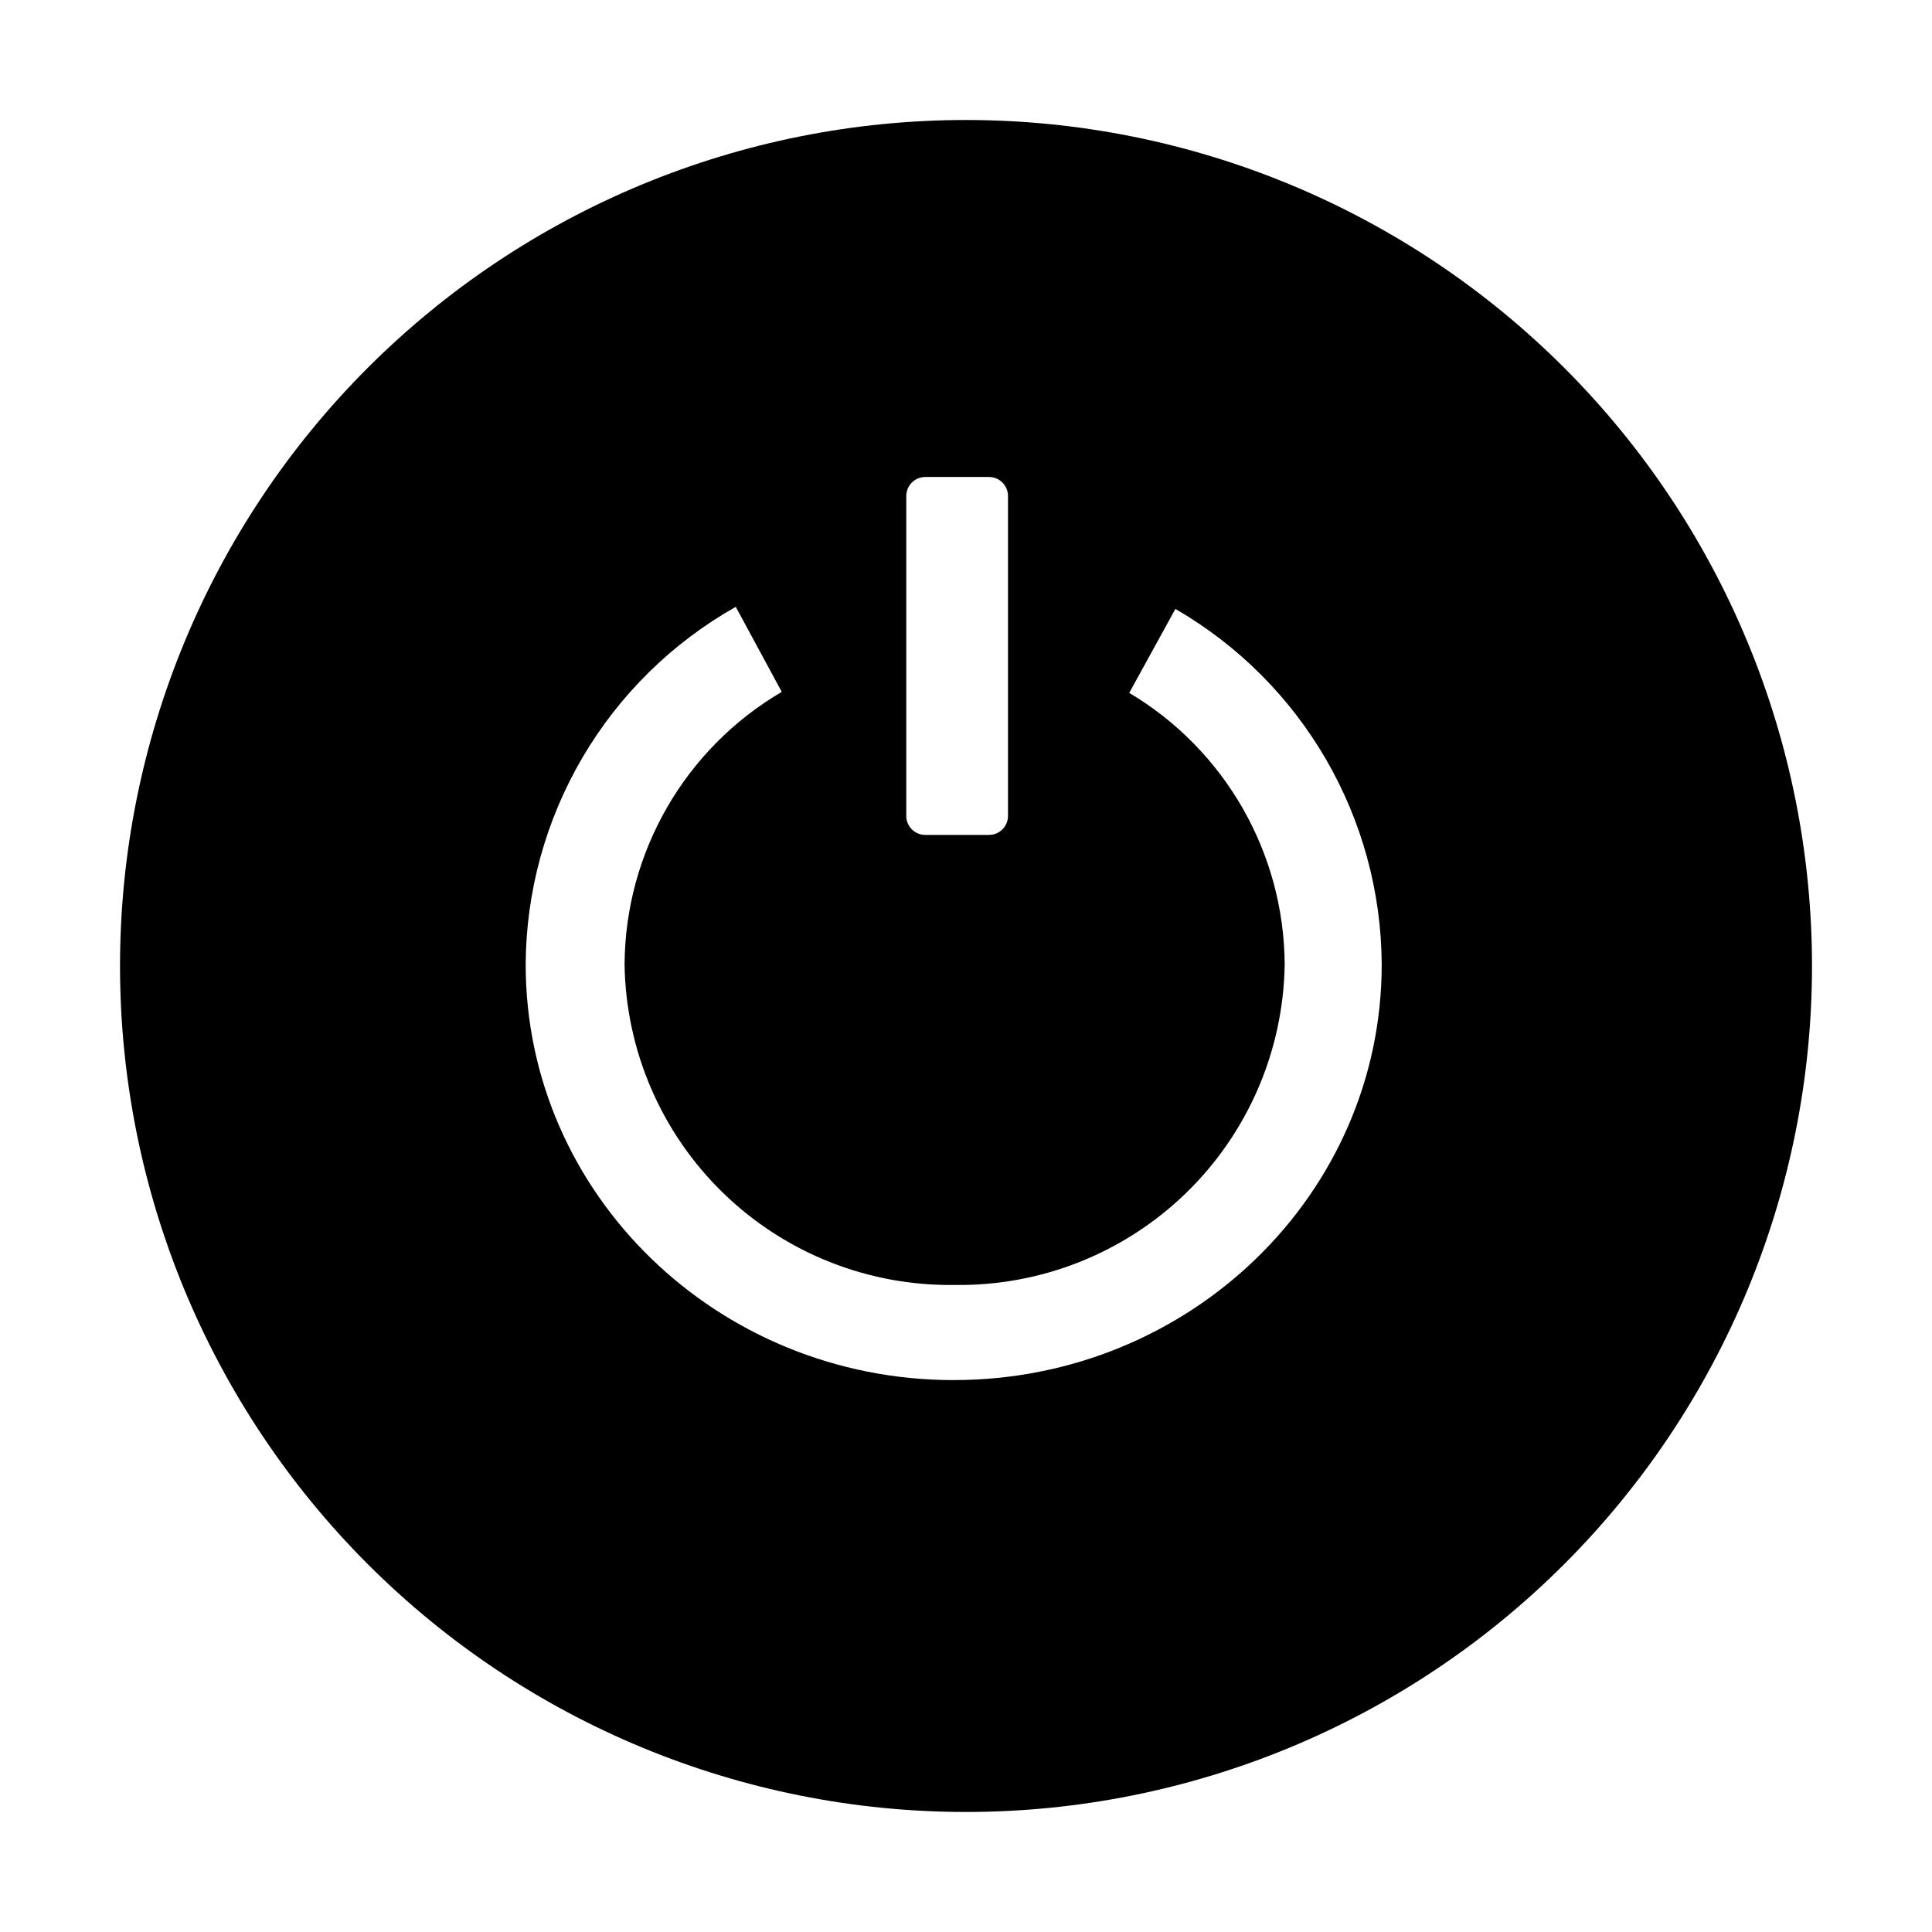
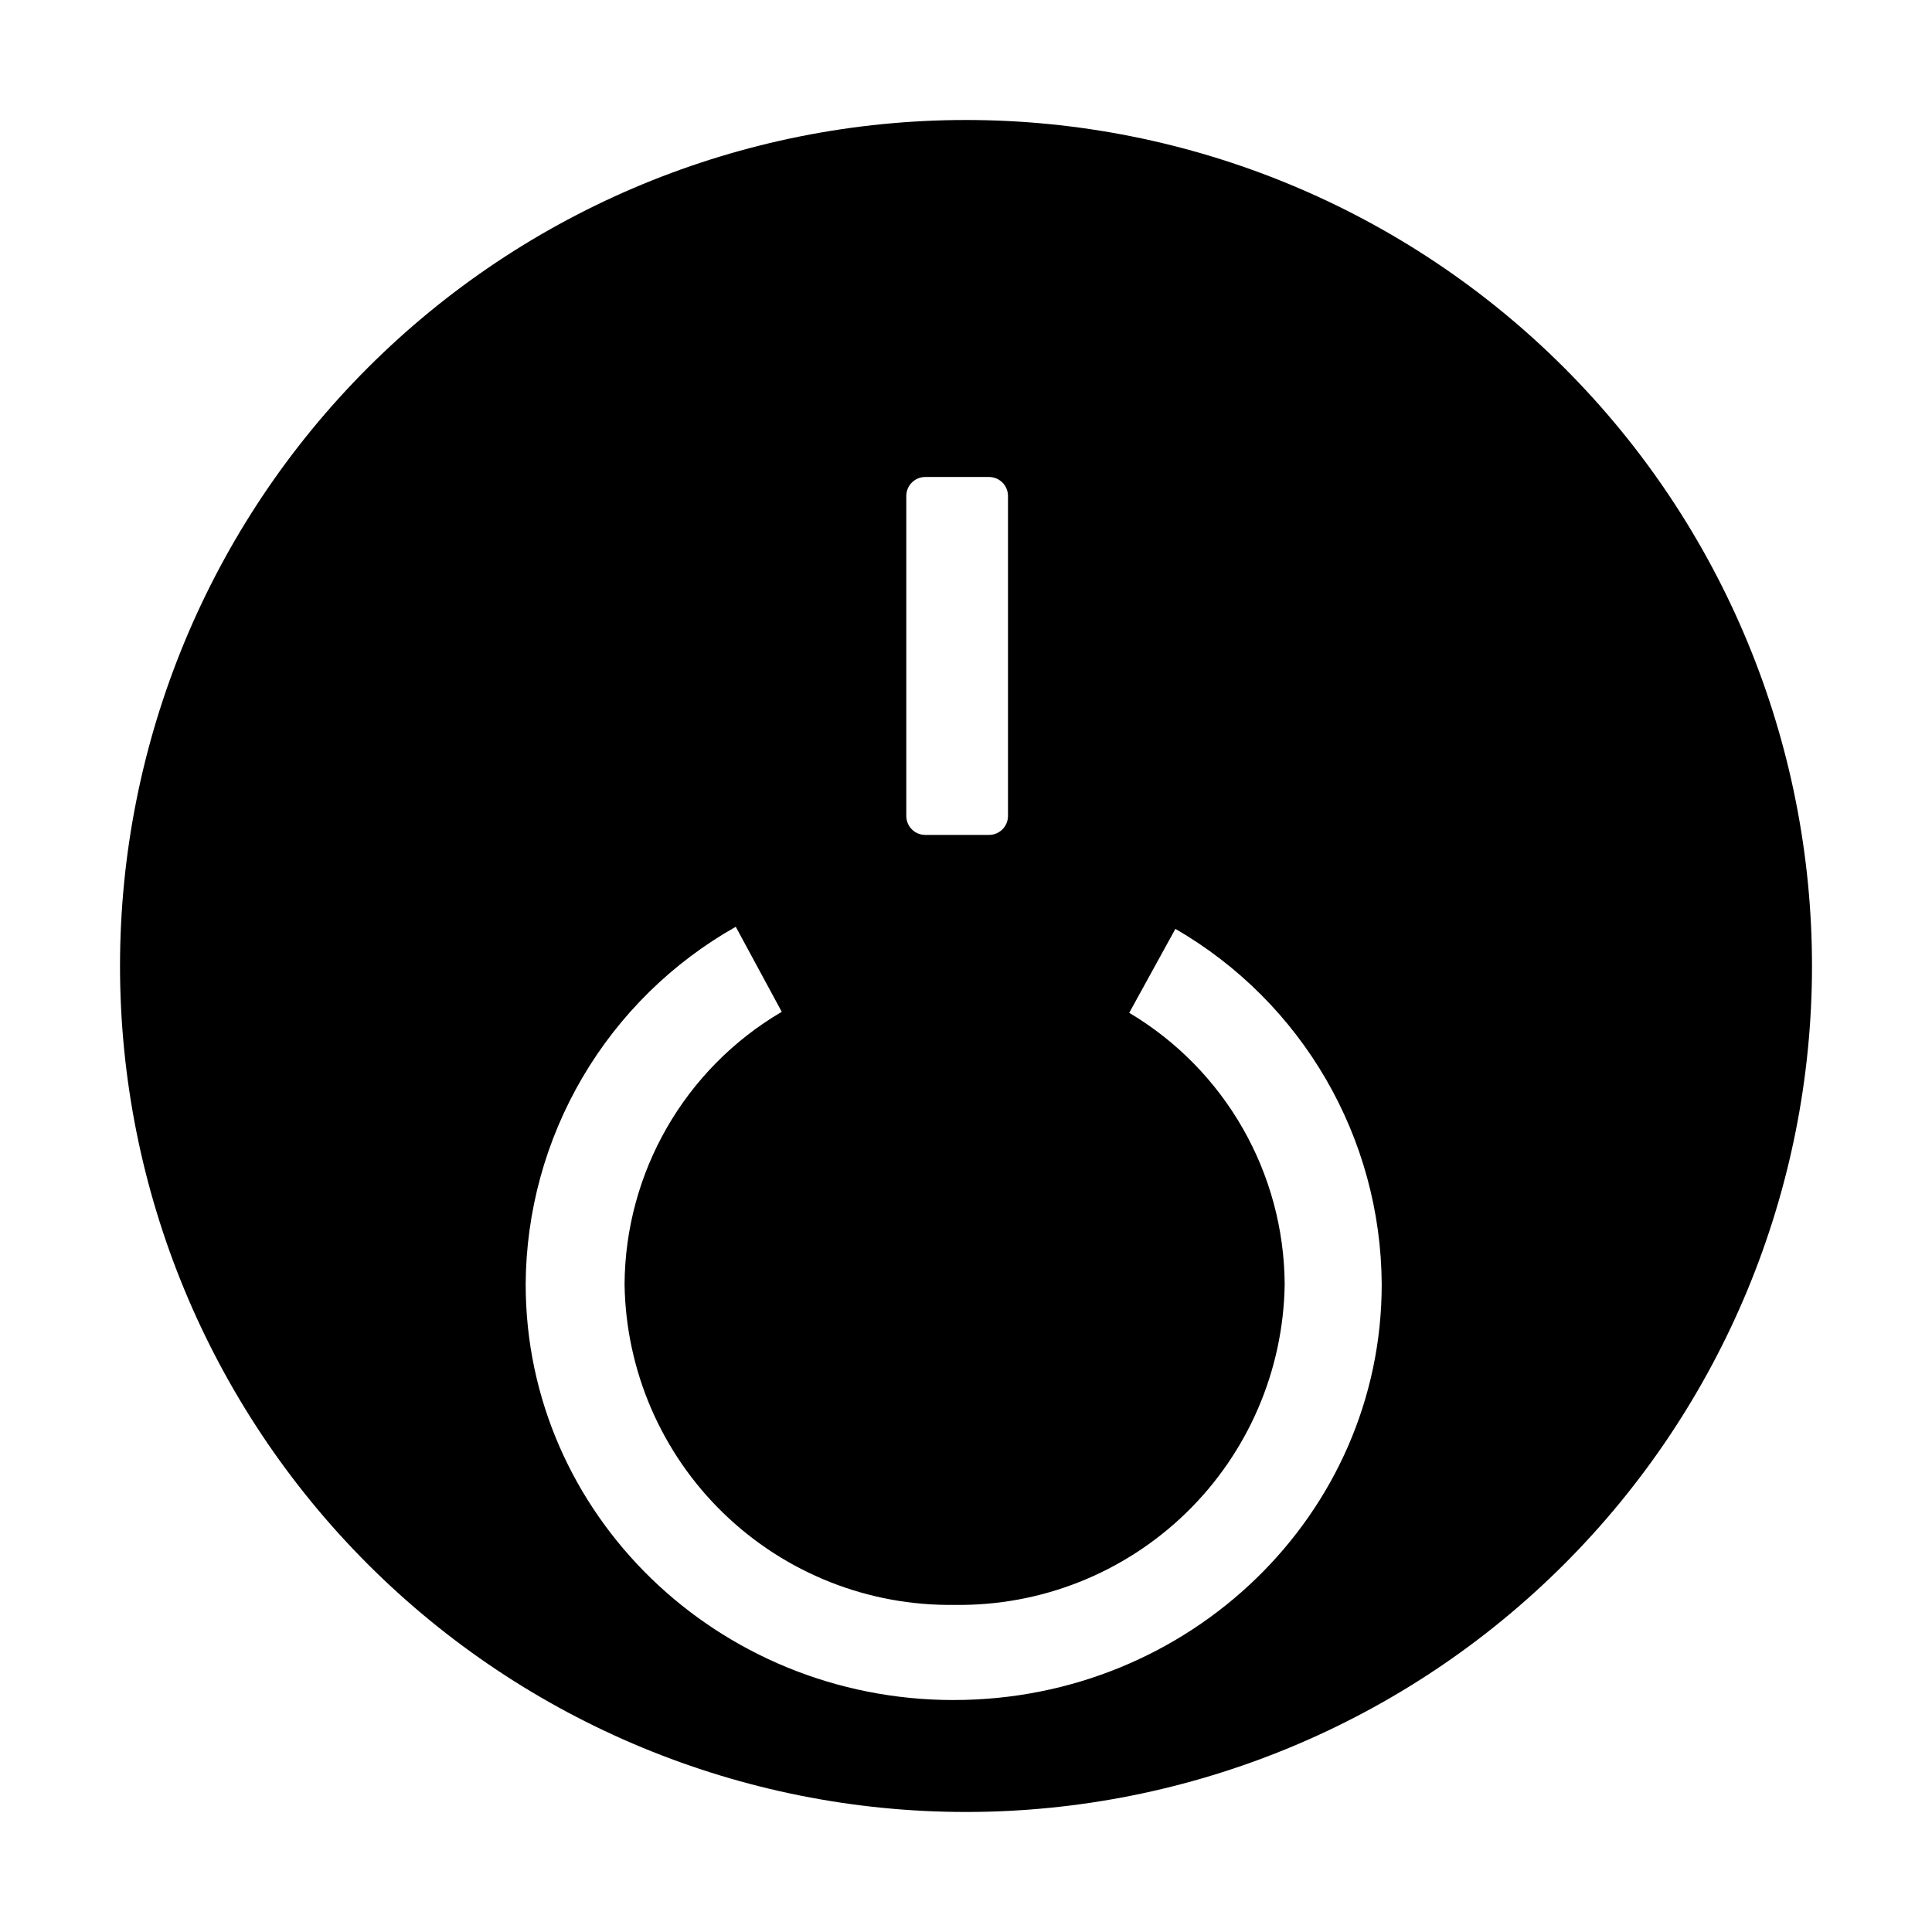
<svg xmlns="http://www.w3.org/2000/svg" fill="#000000" width="800px" height="800px" version="1.1" viewBox="144 144 512 512">
-   <path d="m400 175.8c-59.461 0-116.49 23.617-158.53 65.664-42.047 42.043-65.664 99.07-65.664 158.53 0 59.457 23.617 116.48 65.664 158.53 42.043 42.047 99.07 65.668 158.53 65.668 59.457 0 116.48-23.621 158.53-65.668 42.047-42.043 65.668-99.07 65.668-158.53 0-59.461-23.621-116.49-65.668-158.53-42.043-42.047-99.07-65.664-158.53-65.664zm-15.824 99.641c0-2.781 2.254-5.035 5.035-5.035h16.879c1.336 0 2.617 0.527 3.562 1.473 0.945 0.945 1.477 2.227 1.477 3.562v84.789c0 1.336-0.531 2.617-1.477 3.562-0.945 0.941-2.227 1.473-3.562 1.473h-16.879c-2.781 0-5.035-2.254-5.035-5.035zm12.566 234.3c-62.645 0-113.43-49.312-113.43-110.14h-0.004c0.098-19.305 5.301-38.238 15.078-54.887 9.777-16.645 23.785-30.406 40.598-39.895l12.188 22.535c-25.66 15.047-41.492 42.5-41.656 72.246 0.344 22.855 9.746 44.645 26.145 60.57 16.402 15.926 38.453 24.684 61.312 24.355 22.859 0.336 44.918-8.422 61.324-24.348 16.406-15.926 25.812-37.715 26.156-60.578-0.16-29.555-15.793-56.867-41.195-71.98l12.234-22.25-0.004 0.004c33.668 19.461 54.484 55.324 54.68 94.211 0 60.867-50.785 110.15-113.43 110.15z" />
+   <path d="m400 175.8c-59.461 0-116.49 23.617-158.53 65.664-42.047 42.043-65.664 99.07-65.664 158.53 0 59.457 23.617 116.48 65.664 158.53 42.043 42.047 99.07 65.668 158.53 65.668 59.457 0 116.48-23.621 158.53-65.668 42.047-42.043 65.668-99.07 65.668-158.53 0-59.461-23.621-116.49-65.668-158.53-42.043-42.047-99.07-65.664-158.53-65.664zm-15.824 99.641c0-2.781 2.254-5.035 5.035-5.035h16.879c1.336 0 2.617 0.527 3.562 1.473 0.945 0.945 1.477 2.227 1.477 3.562v84.789c0 1.336-0.531 2.617-1.477 3.562-0.945 0.941-2.227 1.473-3.562 1.473h-16.879c-2.781 0-5.035-2.254-5.035-5.035m12.566 234.3c-62.645 0-113.43-49.312-113.43-110.14h-0.004c0.098-19.305 5.301-38.238 15.078-54.887 9.777-16.645 23.785-30.406 40.598-39.895l12.188 22.535c-25.66 15.047-41.492 42.5-41.656 72.246 0.344 22.855 9.746 44.645 26.145 60.57 16.402 15.926 38.453 24.684 61.312 24.355 22.859 0.336 44.918-8.422 61.324-24.348 16.406-15.926 25.812-37.715 26.156-60.578-0.16-29.555-15.793-56.867-41.195-71.98l12.234-22.25-0.004 0.004c33.668 19.461 54.484 55.324 54.68 94.211 0 60.867-50.785 110.15-113.43 110.15z" />
</svg>